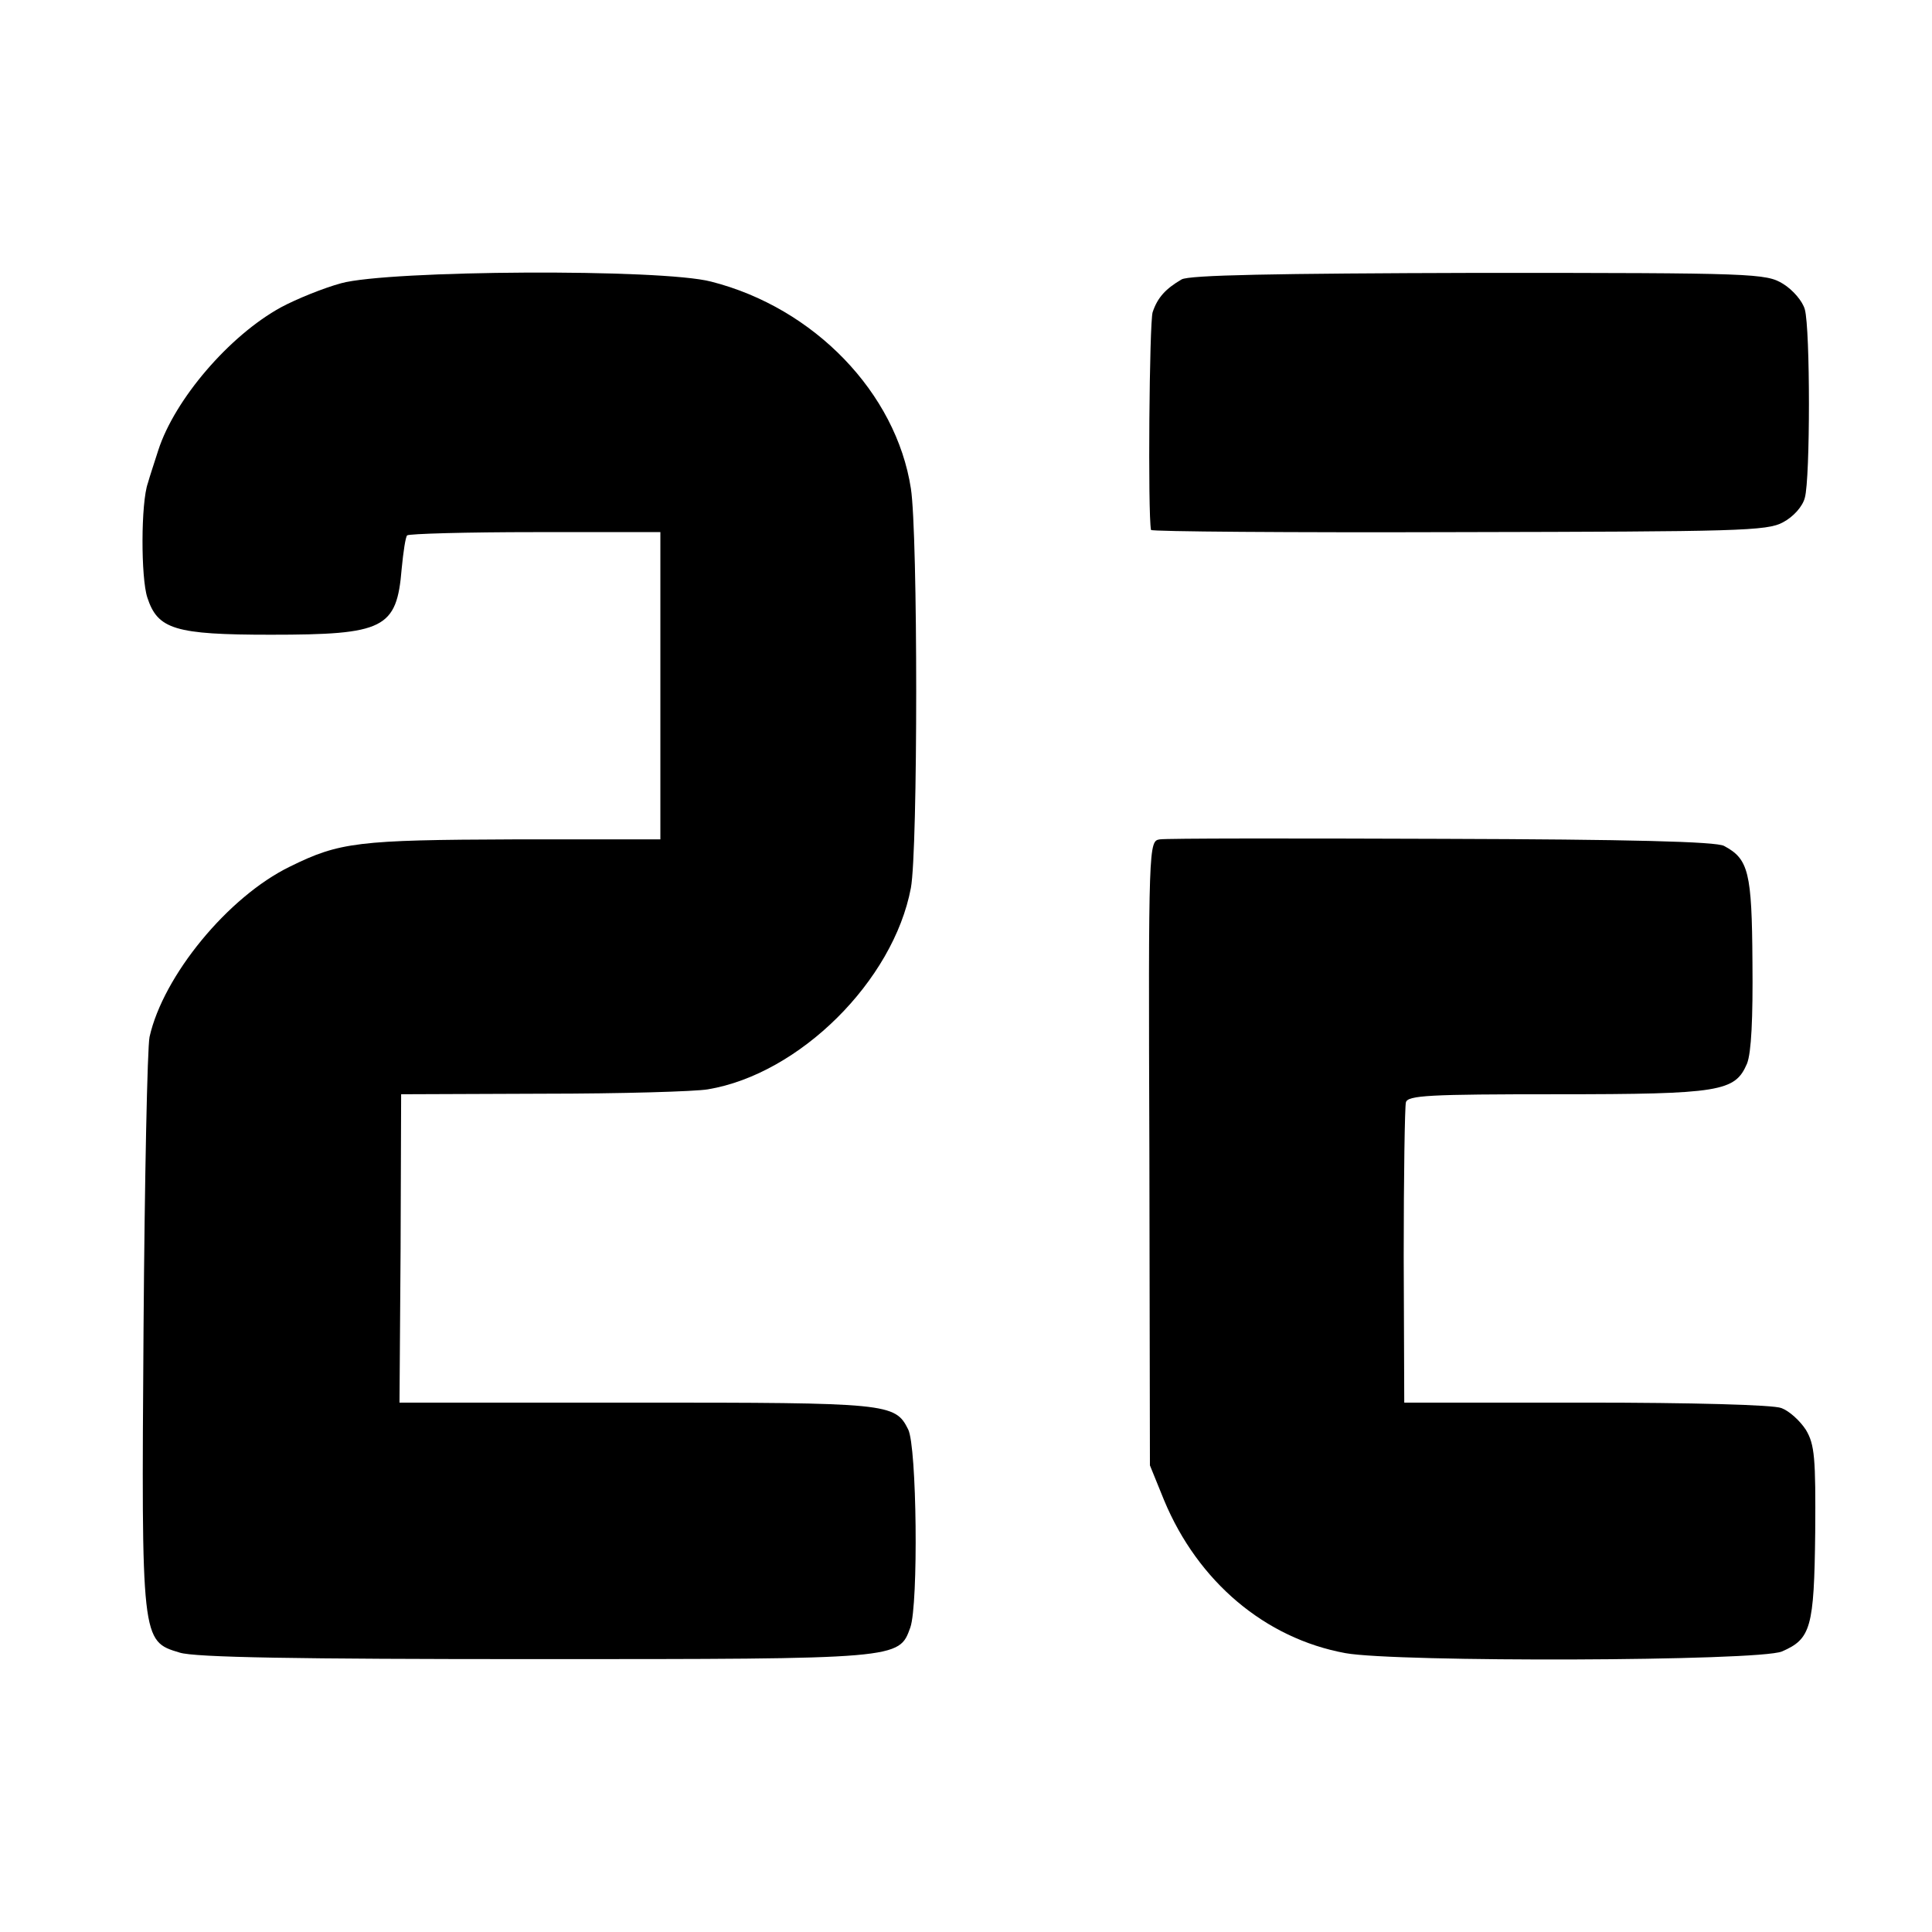
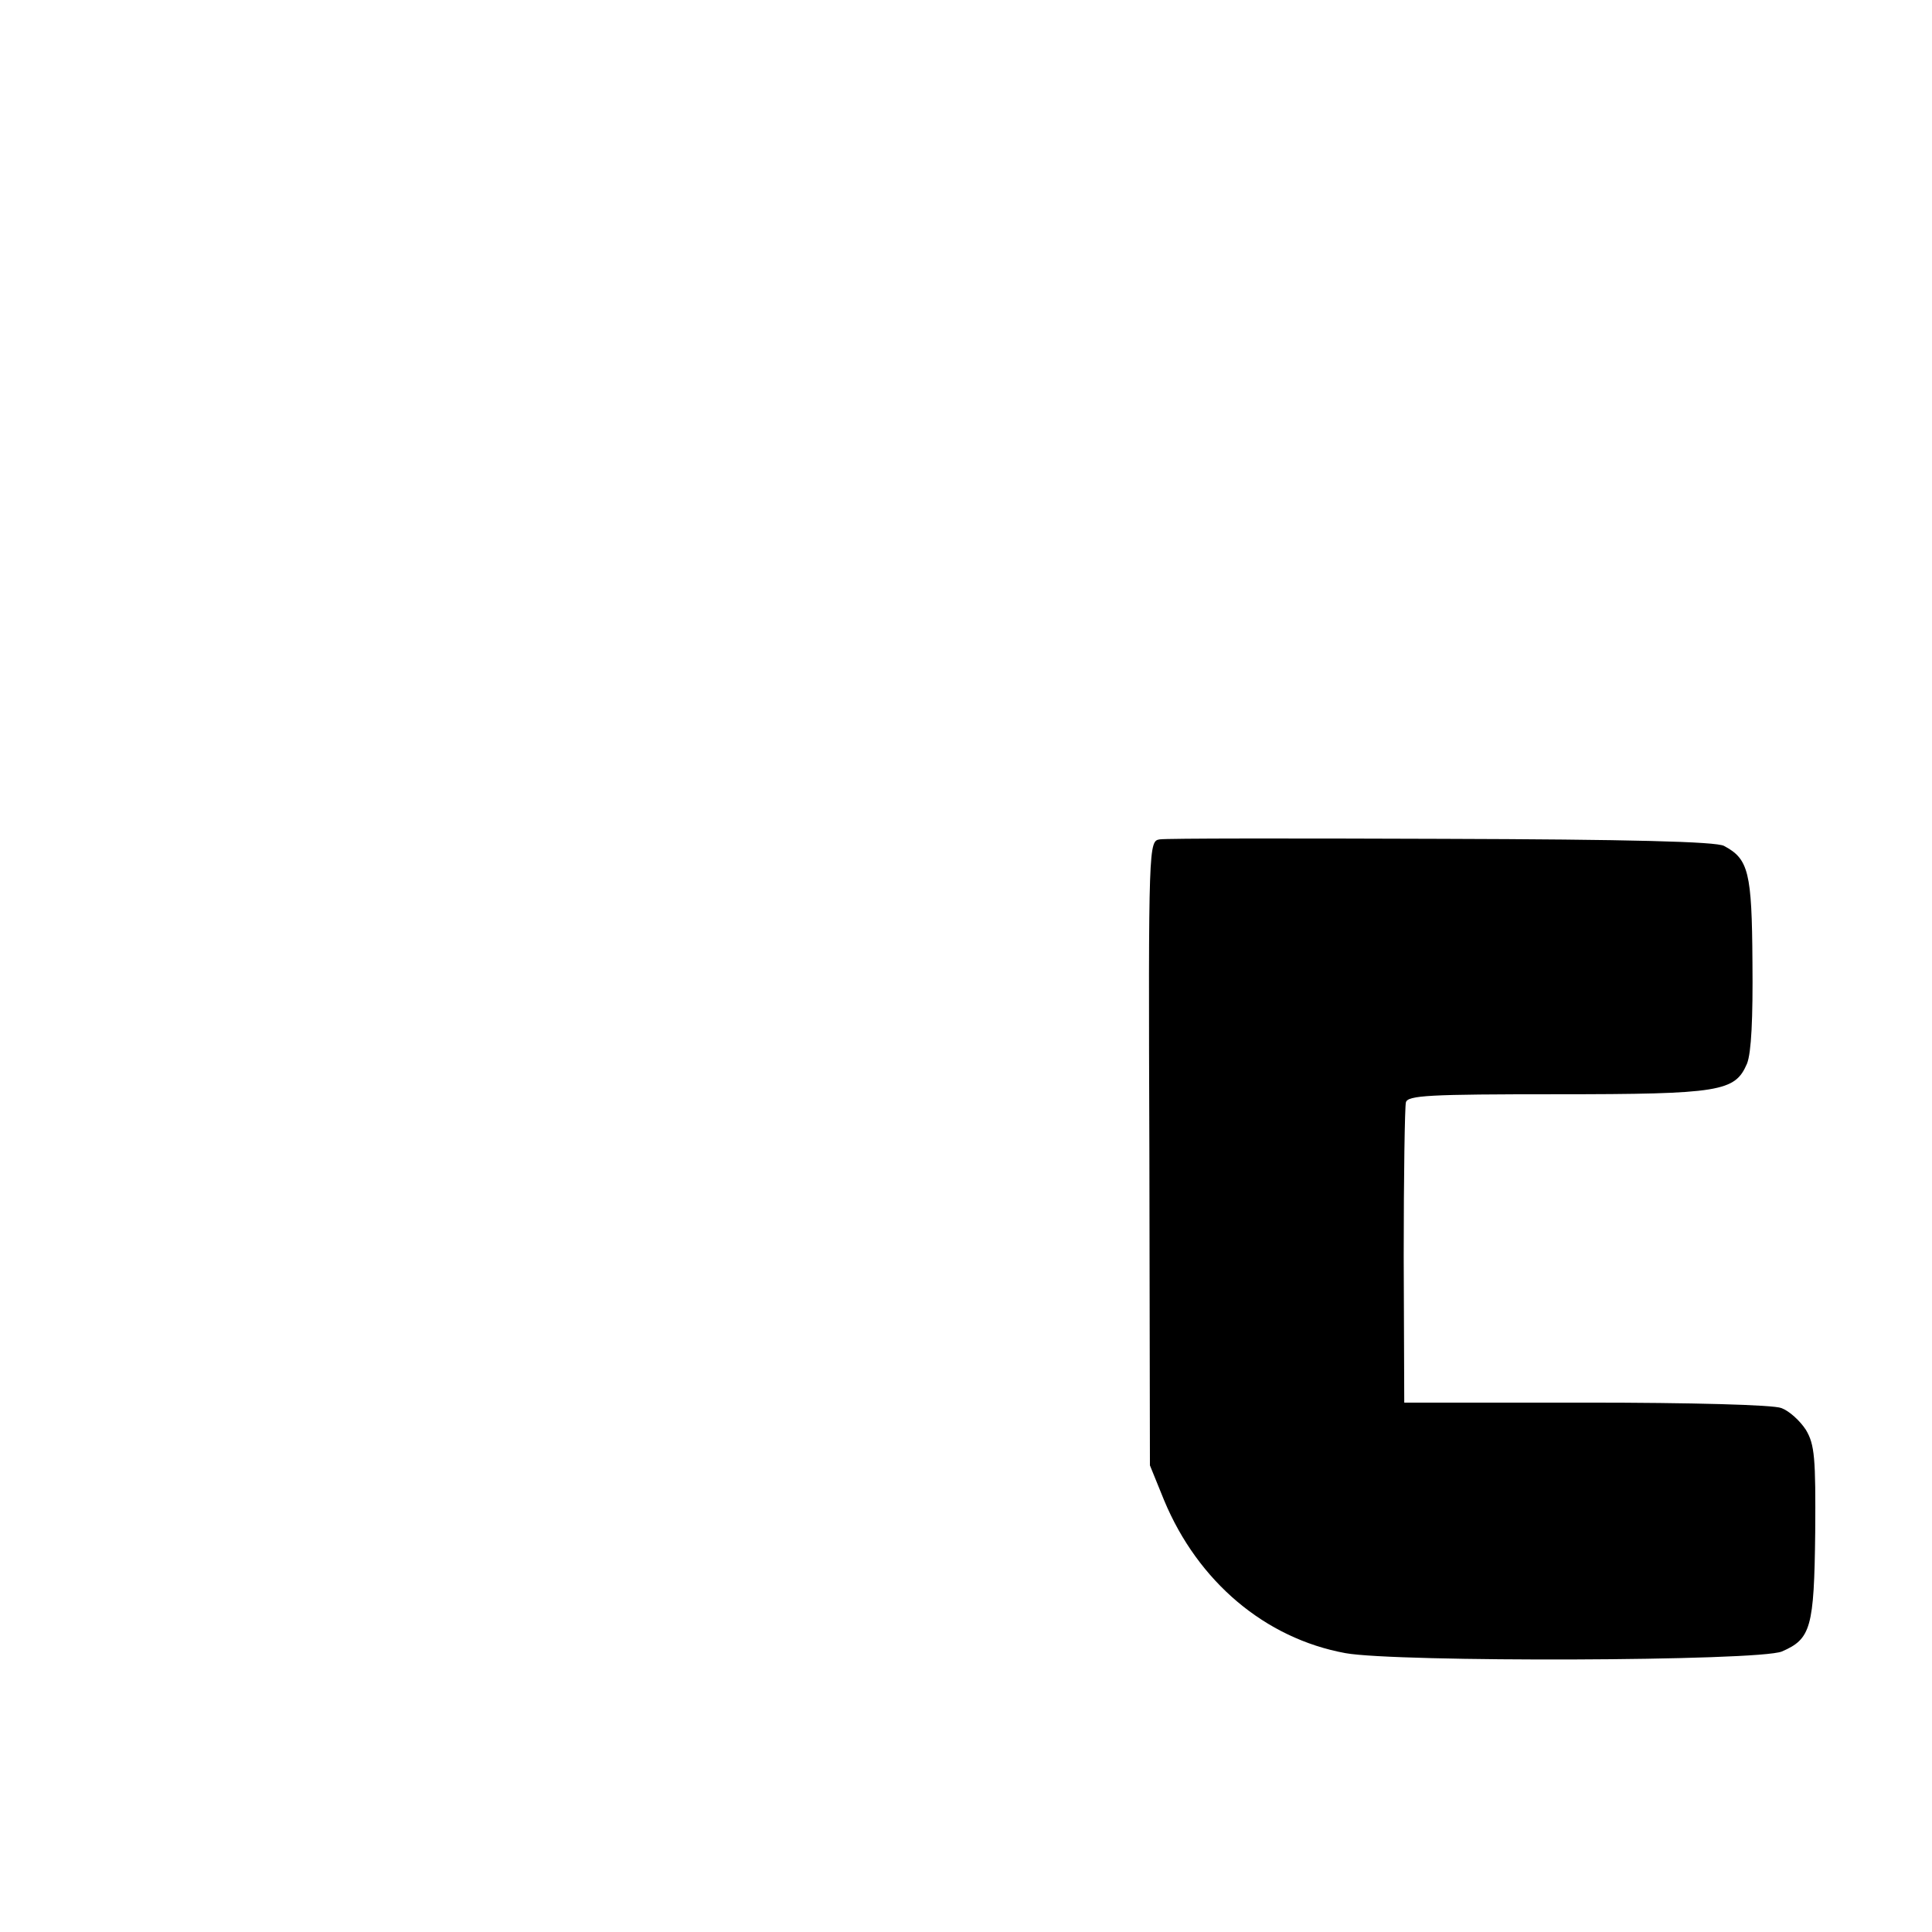
<svg xmlns="http://www.w3.org/2000/svg" version="1.0" width="354pt" height="354pt" viewBox="0 0 354 354" preserveAspectRatio="xMidYMid meet">
  <g transform="translate(0,354) scale(0.1,-0.1)" fill="#000000" stroke="none">
-     <path d="M625 3021 c-33 -9 -82 -29 -110 -44 -95 -52 -195 -169 -225 -262 -7 -22 -16 -49 -19 -60 -13 -36 -13 -174 -1 -210 19 -58 50 -68 226 -68 208 0 231 11 240 121 3 31 7 58 10 61 3 3 109 6 235 6 l229 0 0 -281 0 -282 -269 0 c-285 -1 -319 -5 -410 -50 -113 -55 -232 -200 -257 -312 -4 -19 -9 -260 -11 -535 -4 -572 -4 -572 66 -593 27 -9 218 -12 651 -12 671 0 667 0 688 58 15 43 12 332 -4 363 -24 48 -36 49 -498 49 l-434 0 2 282 1 283 260 1 c143 0 279 4 302 8 168 28 340 199 372 369 13 69 13 649 0 732 -27 175 -177 331 -366 379 -91 24 -591 21 -678 -3z" />
-     <path d="M2165 3028 c-29 -17 -44 -33 -53 -60 -6 -18 -9 -370 -3 -399 0 -3 254 -5 564 -4 512 1 565 2 594 18 19 10 36 29 40 45 10 35 10 309 0 345 -4 15 -22 36 -40 47 -31 19 -52 20 -557 20 -378 -1 -531 -4 -545 -12z" />
    <path d="M2125 2002 c-20 -3 -21 -7 -19 -575 l1 -572 26 -64 c62 -149 185 -253 332 -280 93 -17 757 -15 800 3 53 23 59 43 61 218 1 137 -1 161 -17 188 -11 17 -31 35 -45 40 -14 6 -166 10 -358 10 l-333 0 -1 268 c0 147 2 274 4 282 3 13 42 15 276 15 301 0 327 5 349 56 8 20 11 83 10 186 -1 165 -7 189 -52 213 -14 8 -175 12 -517 13 -273 1 -506 1 -517 -1z" />
  </g>
</svg>